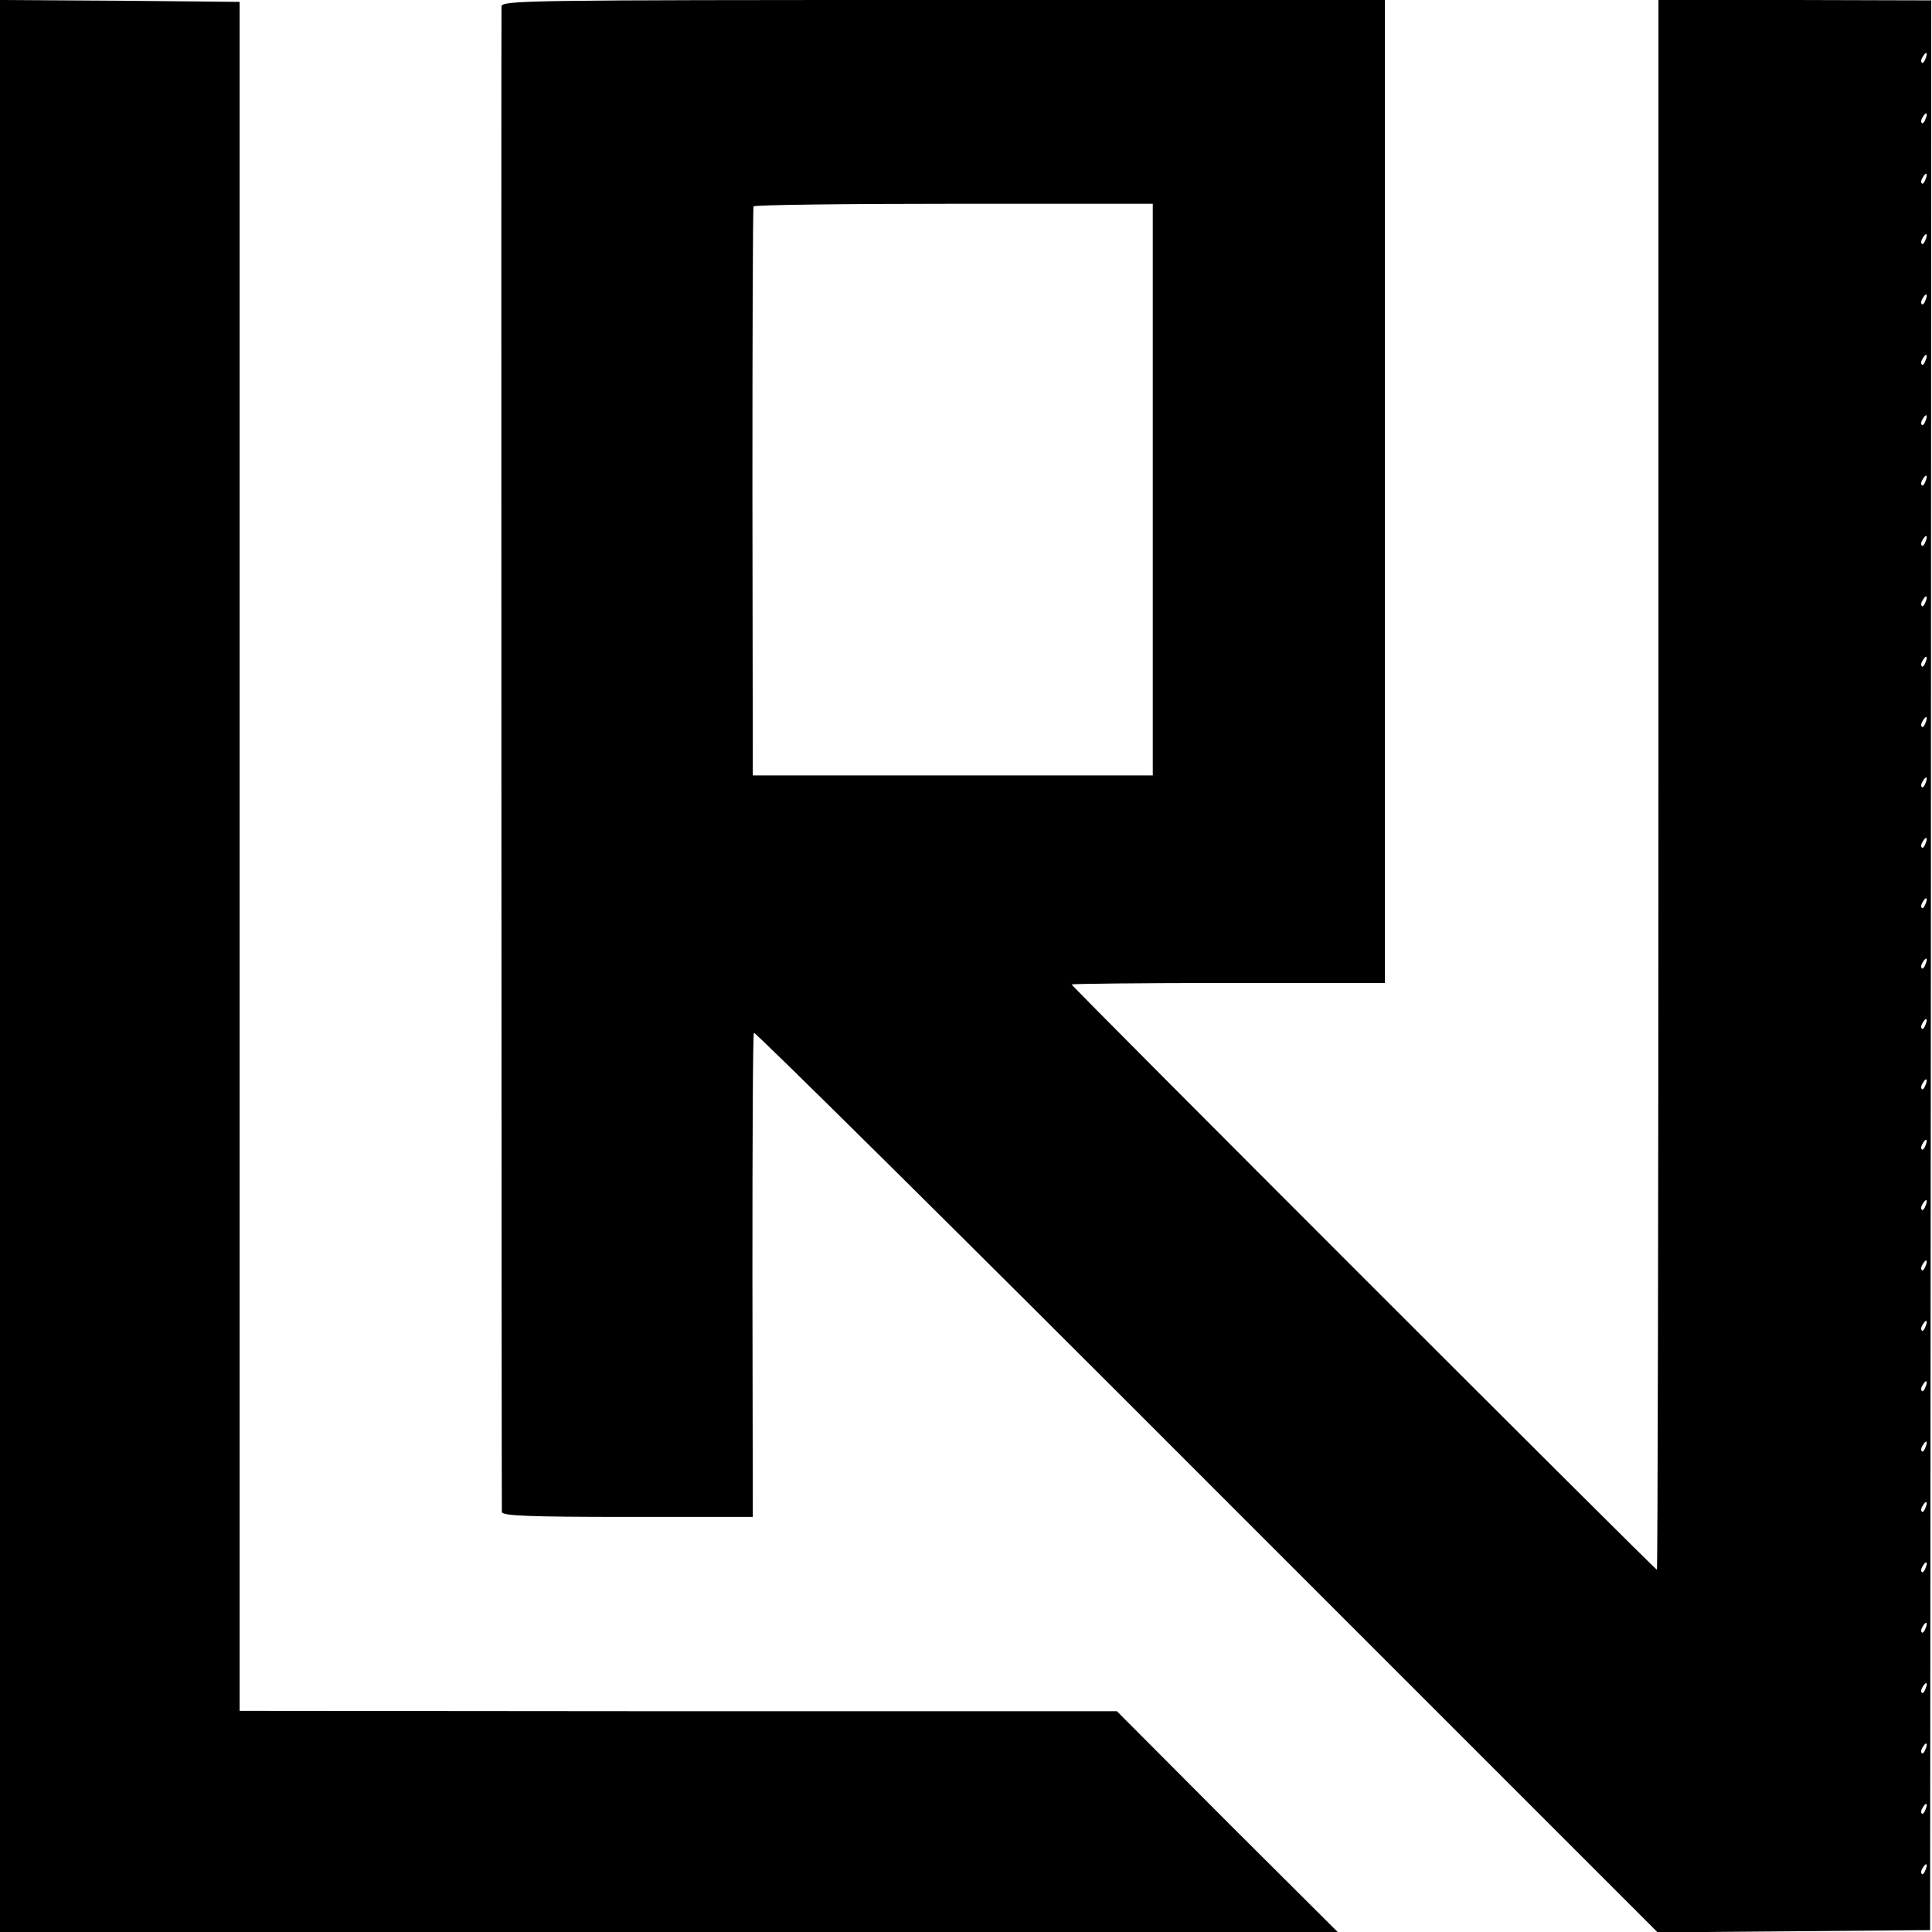
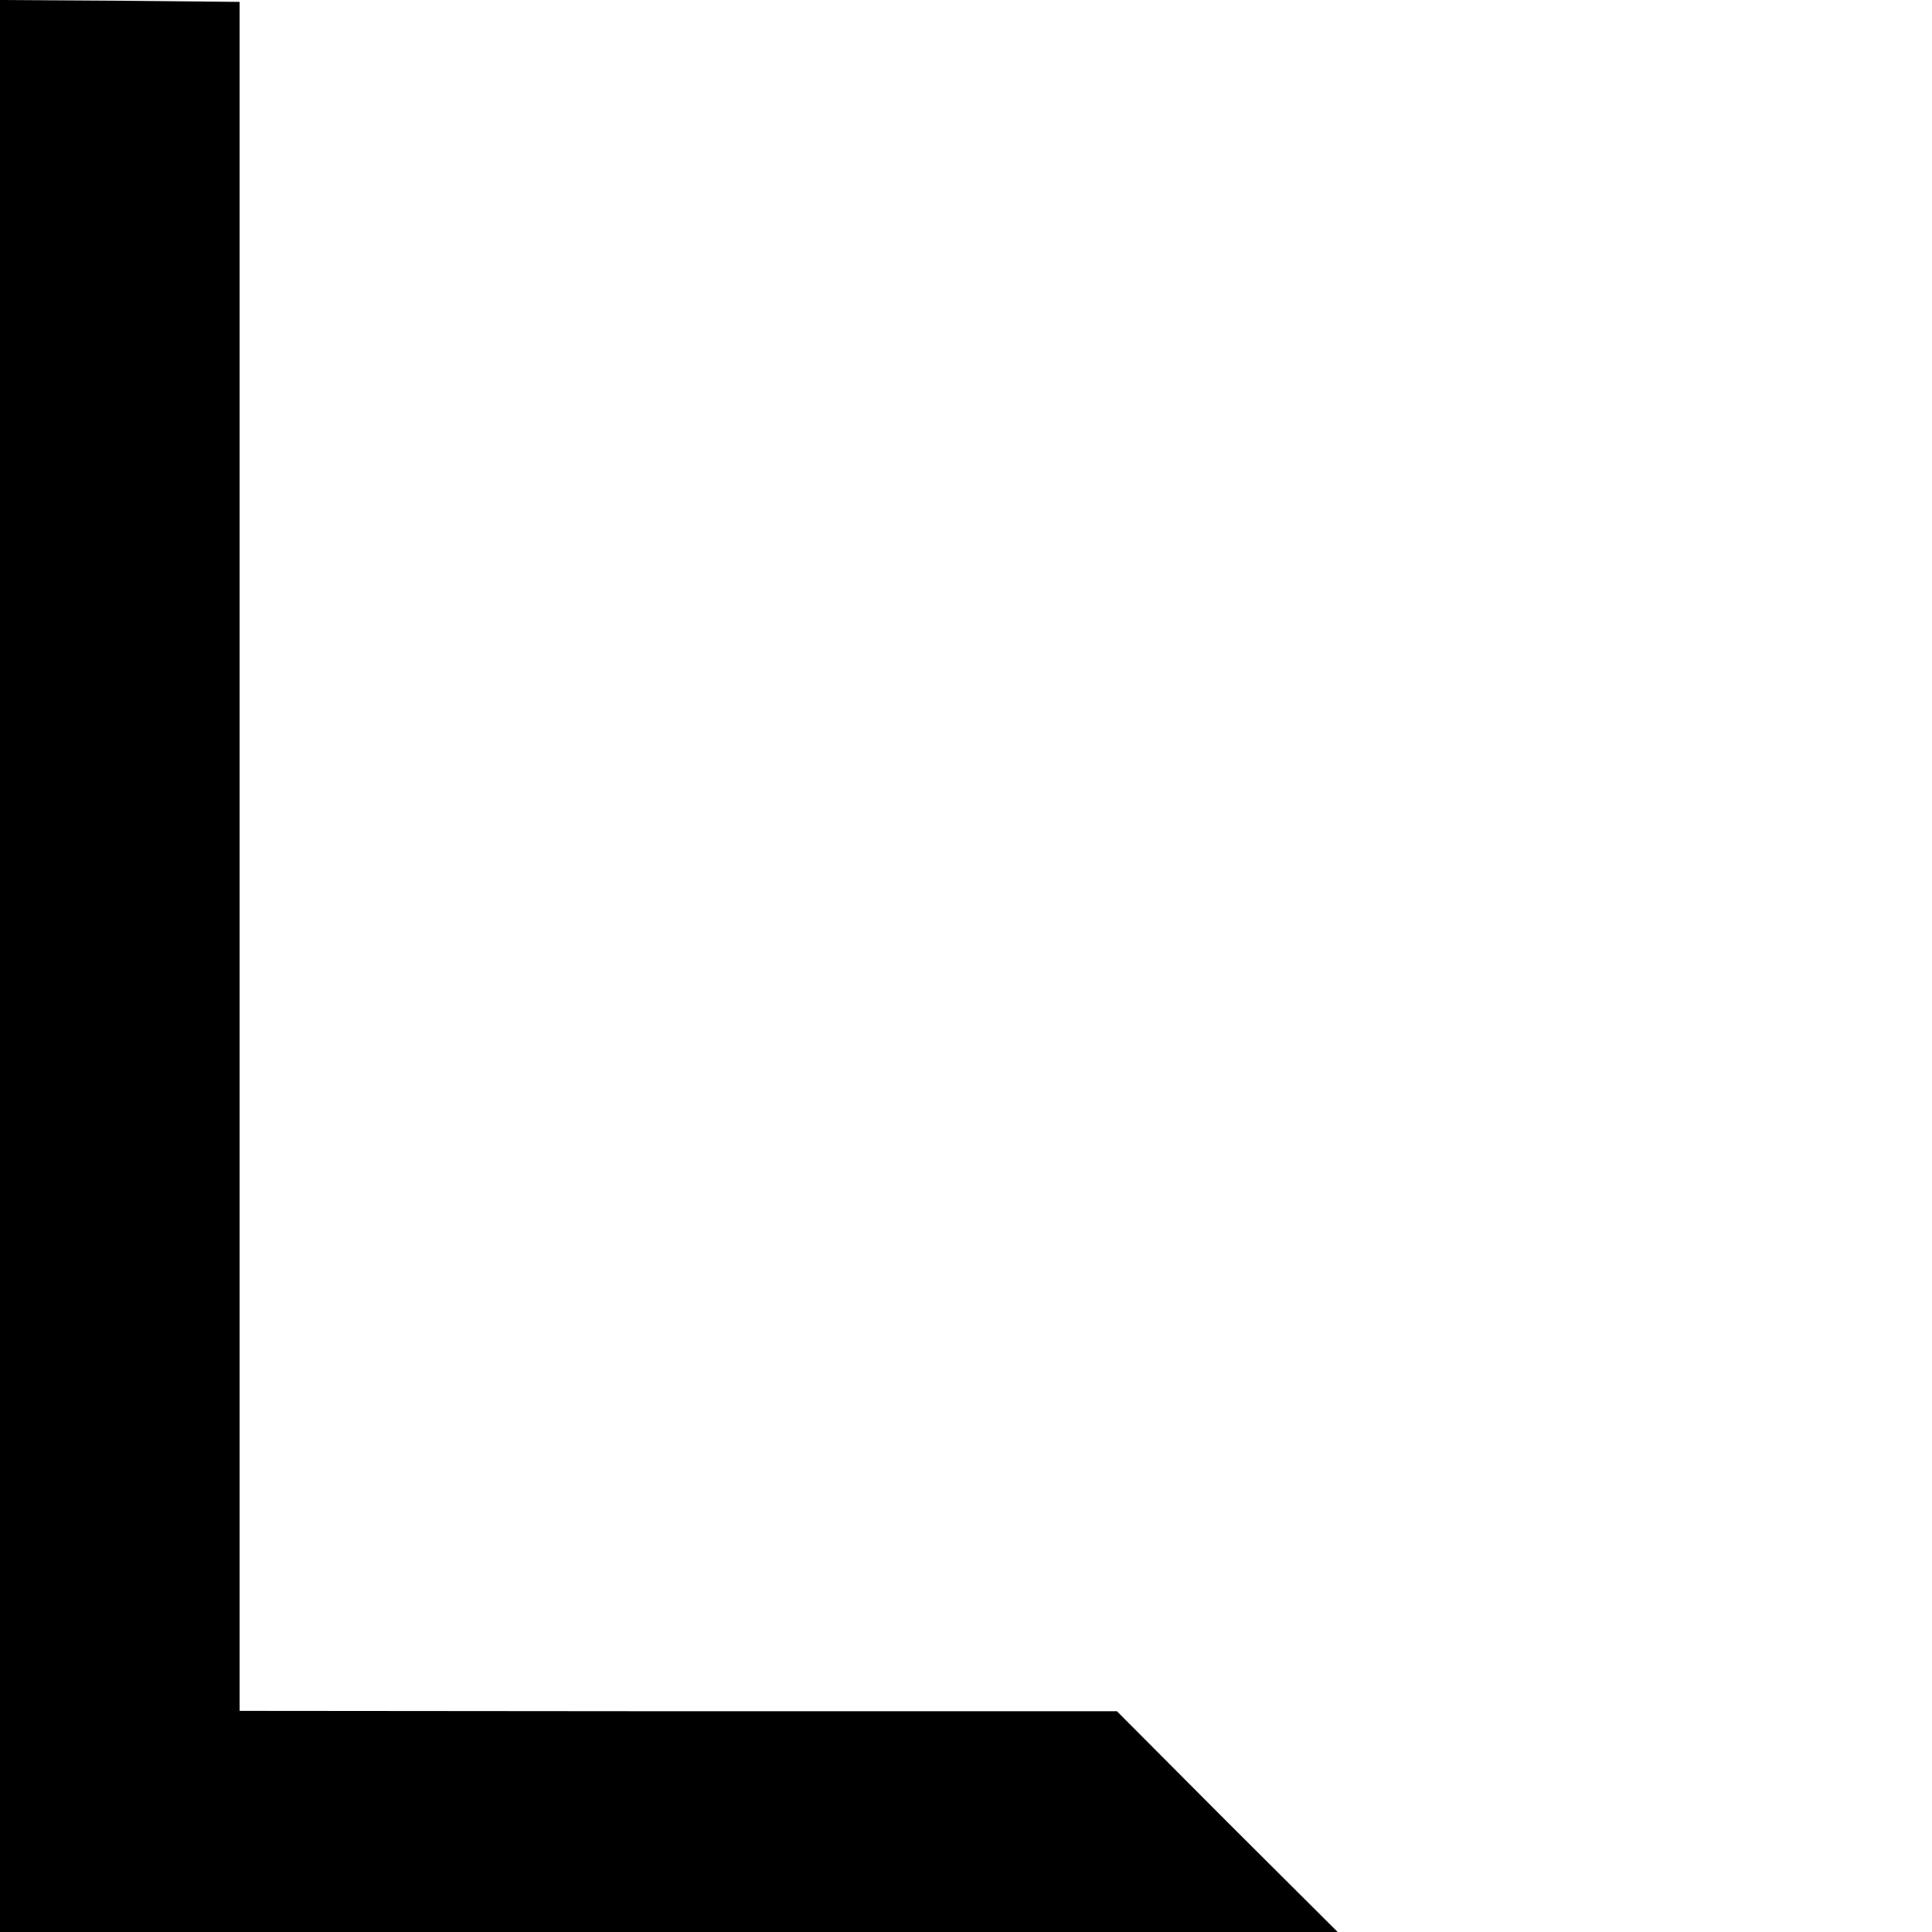
<svg xmlns="http://www.w3.org/2000/svg" version="1.0" width="512pt" height="512pt" viewBox="0 0 512 512" preserveAspectRatio="xMidYMid meet">
  <g transform="translate(0,512) scale(0.1,-0.1)" fill="#000000" stroke="none">
-     <path d="M0 2560 l0 -2560 1772 0 1773 0 -293 292 -292 293 -1163 0 -1162 1 0 2264 0 2265 -317 3 -318 2 0 -2560z" />
-     <path d="M1329 5103 c-1 -18 0 -3967 1 -3990 0 -10 73 -13 333 -13 l332 0 -1 638 c0 350 1 641 4 645 2 4 542 -530 1199 -1188 l1196 -1196 361 3 361 3 2 2557 1 2557 -362 1 -361 0 0 -2080 c0 -1144 -2 -2080 -4 -2080 -5 0 -1551 1546 -1551 1551 0 2 187 4 415 4 l415 0 0 1302 0 1303 -1170 0 c-1107 0 -1170 -1 -1171 -17z m3774 -138 c-3 -9 -8 -14 -10 -11 -3 3 -2 9 2 15 9 16 15 13 8 -4z m0 -160 c-3 -9 -8 -14 -10 -11 -3 3 -2 9 2 15 9 16 15 13 8 -4z m0 -160 c-3 -9 -8 -14 -10 -11 -3 3 -2 9 2 15 9 16 15 13 8 -4z m-2048 -822 l0 -758 -530 0 -530 0 -1 750 c0 413 1 753 3 758 2 4 241 7 531 7 l527 0 0 -757z m2048 662 c-3 -9 -8 -14 -10 -11 -3 3 -2 9 2 15 9 16 15 13 8 -4z m0 -160 c-3 -9 -8 -14 -10 -11 -3 3 -2 9 2 15 9 16 15 13 8 -4z m0 -160 c-3 -9 -8 -14 -10 -11 -3 3 -2 9 2 15 9 16 15 13 8 -4z m0 -160 c-3 -9 -8 -14 -10 -11 -3 3 -2 9 2 15 9 16 15 13 8 -4z m0 -160 c-3 -9 -8 -14 -10 -11 -3 3 -2 9 2 15 9 16 15 13 8 -4z m0 -160 c-3 -9 -8 -14 -10 -11 -3 3 -2 9 2 15 9 16 15 13 8 -4z m0 -160 c-3 -9 -8 -14 -10 -11 -3 3 -2 9 2 15 9 16 15 13 8 -4z m0 -160 c-3 -9 -8 -14 -10 -11 -3 3 -2 9 2 15 9 16 15 13 8 -4z m0 -160 c-3 -9 -8 -14 -10 -11 -3 3 -2 9 2 15 9 16 15 13 8 -4z m0 -160 c-3 -9 -8 -14 -10 -11 -3 3 -2 9 2 15 9 16 15 13 8 -4z m0 -160 c-3 -9 -8 -14 -10 -11 -3 3 -2 9 2 15 9 16 15 13 8 -4z m0 -160 c-3 -9 -8 -14 -10 -11 -3 3 -2 9 2 15 9 16 15 13 8 -4z m0 -160 c-3 -9 -8 -14 -10 -11 -3 3 -2 9 2 15 9 16 15 13 8 -4z m0 -160 c-3 -9 -8 -14 -10 -11 -3 3 -2 9 2 15 9 16 15 13 8 -4z m0 -160 c-3 -9 -8 -14 -10 -11 -3 3 -2 9 2 15 9 16 15 13 8 -4z m0 -160 c-3 -9 -8 -14 -10 -11 -3 3 -2 9 2 15 9 16 15 13 8 -4z m0 -160 c-3 -9 -8 -14 -10 -11 -3 3 -2 9 2 15 9 16 15 13 8 -4z m0 -160 c-3 -9 -8 -14 -10 -11 -3 3 -2 9 2 15 9 16 15 13 8 -4z m0 -160 c-3 -9 -8 -14 -10 -11 -3 3 -2 9 2 15 9 16 15 13 8 -4z m0 -160 c-3 -9 -8 -14 -10 -11 -3 3 -2 9 2 15 9 16 15 13 8 -4z m0 -160 c-3 -9 -8 -14 -10 -11 -3 3 -2 9 2 15 9 16 15 13 8 -4z m0 -160 c-3 -9 -8 -14 -10 -11 -3 3 -2 9 2 15 9 16 15 13 8 -4z m0 -160 c-3 -9 -8 -14 -10 -11 -3 3 -2 9 2 15 9 16 15 13 8 -4z m0 -160 c-3 -9 -8 -14 -10 -11 -3 3 -2 9 2 15 9 16 15 13 8 -4z m0 -160 c-3 -9 -8 -14 -10 -11 -3 3 -2 9 2 15 9 16 15 13 8 -4z m0 -160 c-3 -9 -8 -14 -10 -11 -3 3 -2 9 2 15 9 16 15 13 8 -4z m0 -160 c-3 -9 -8 -14 -10 -11 -3 3 -2 9 2 15 9 16 15 13 8 -4z m0 -160 c-3 -9 -8 -14 -10 -11 -3 3 -2 9 2 15 9 16 15 13 8 -4z" />
+     <path d="M0 2560 l0 -2560 1772 0 1773 0 -293 292 -292 293 -1163 0 -1162 1 0 2264 0 2265 -317 3 -318 2 0 -2560" />
  </g>
</svg>